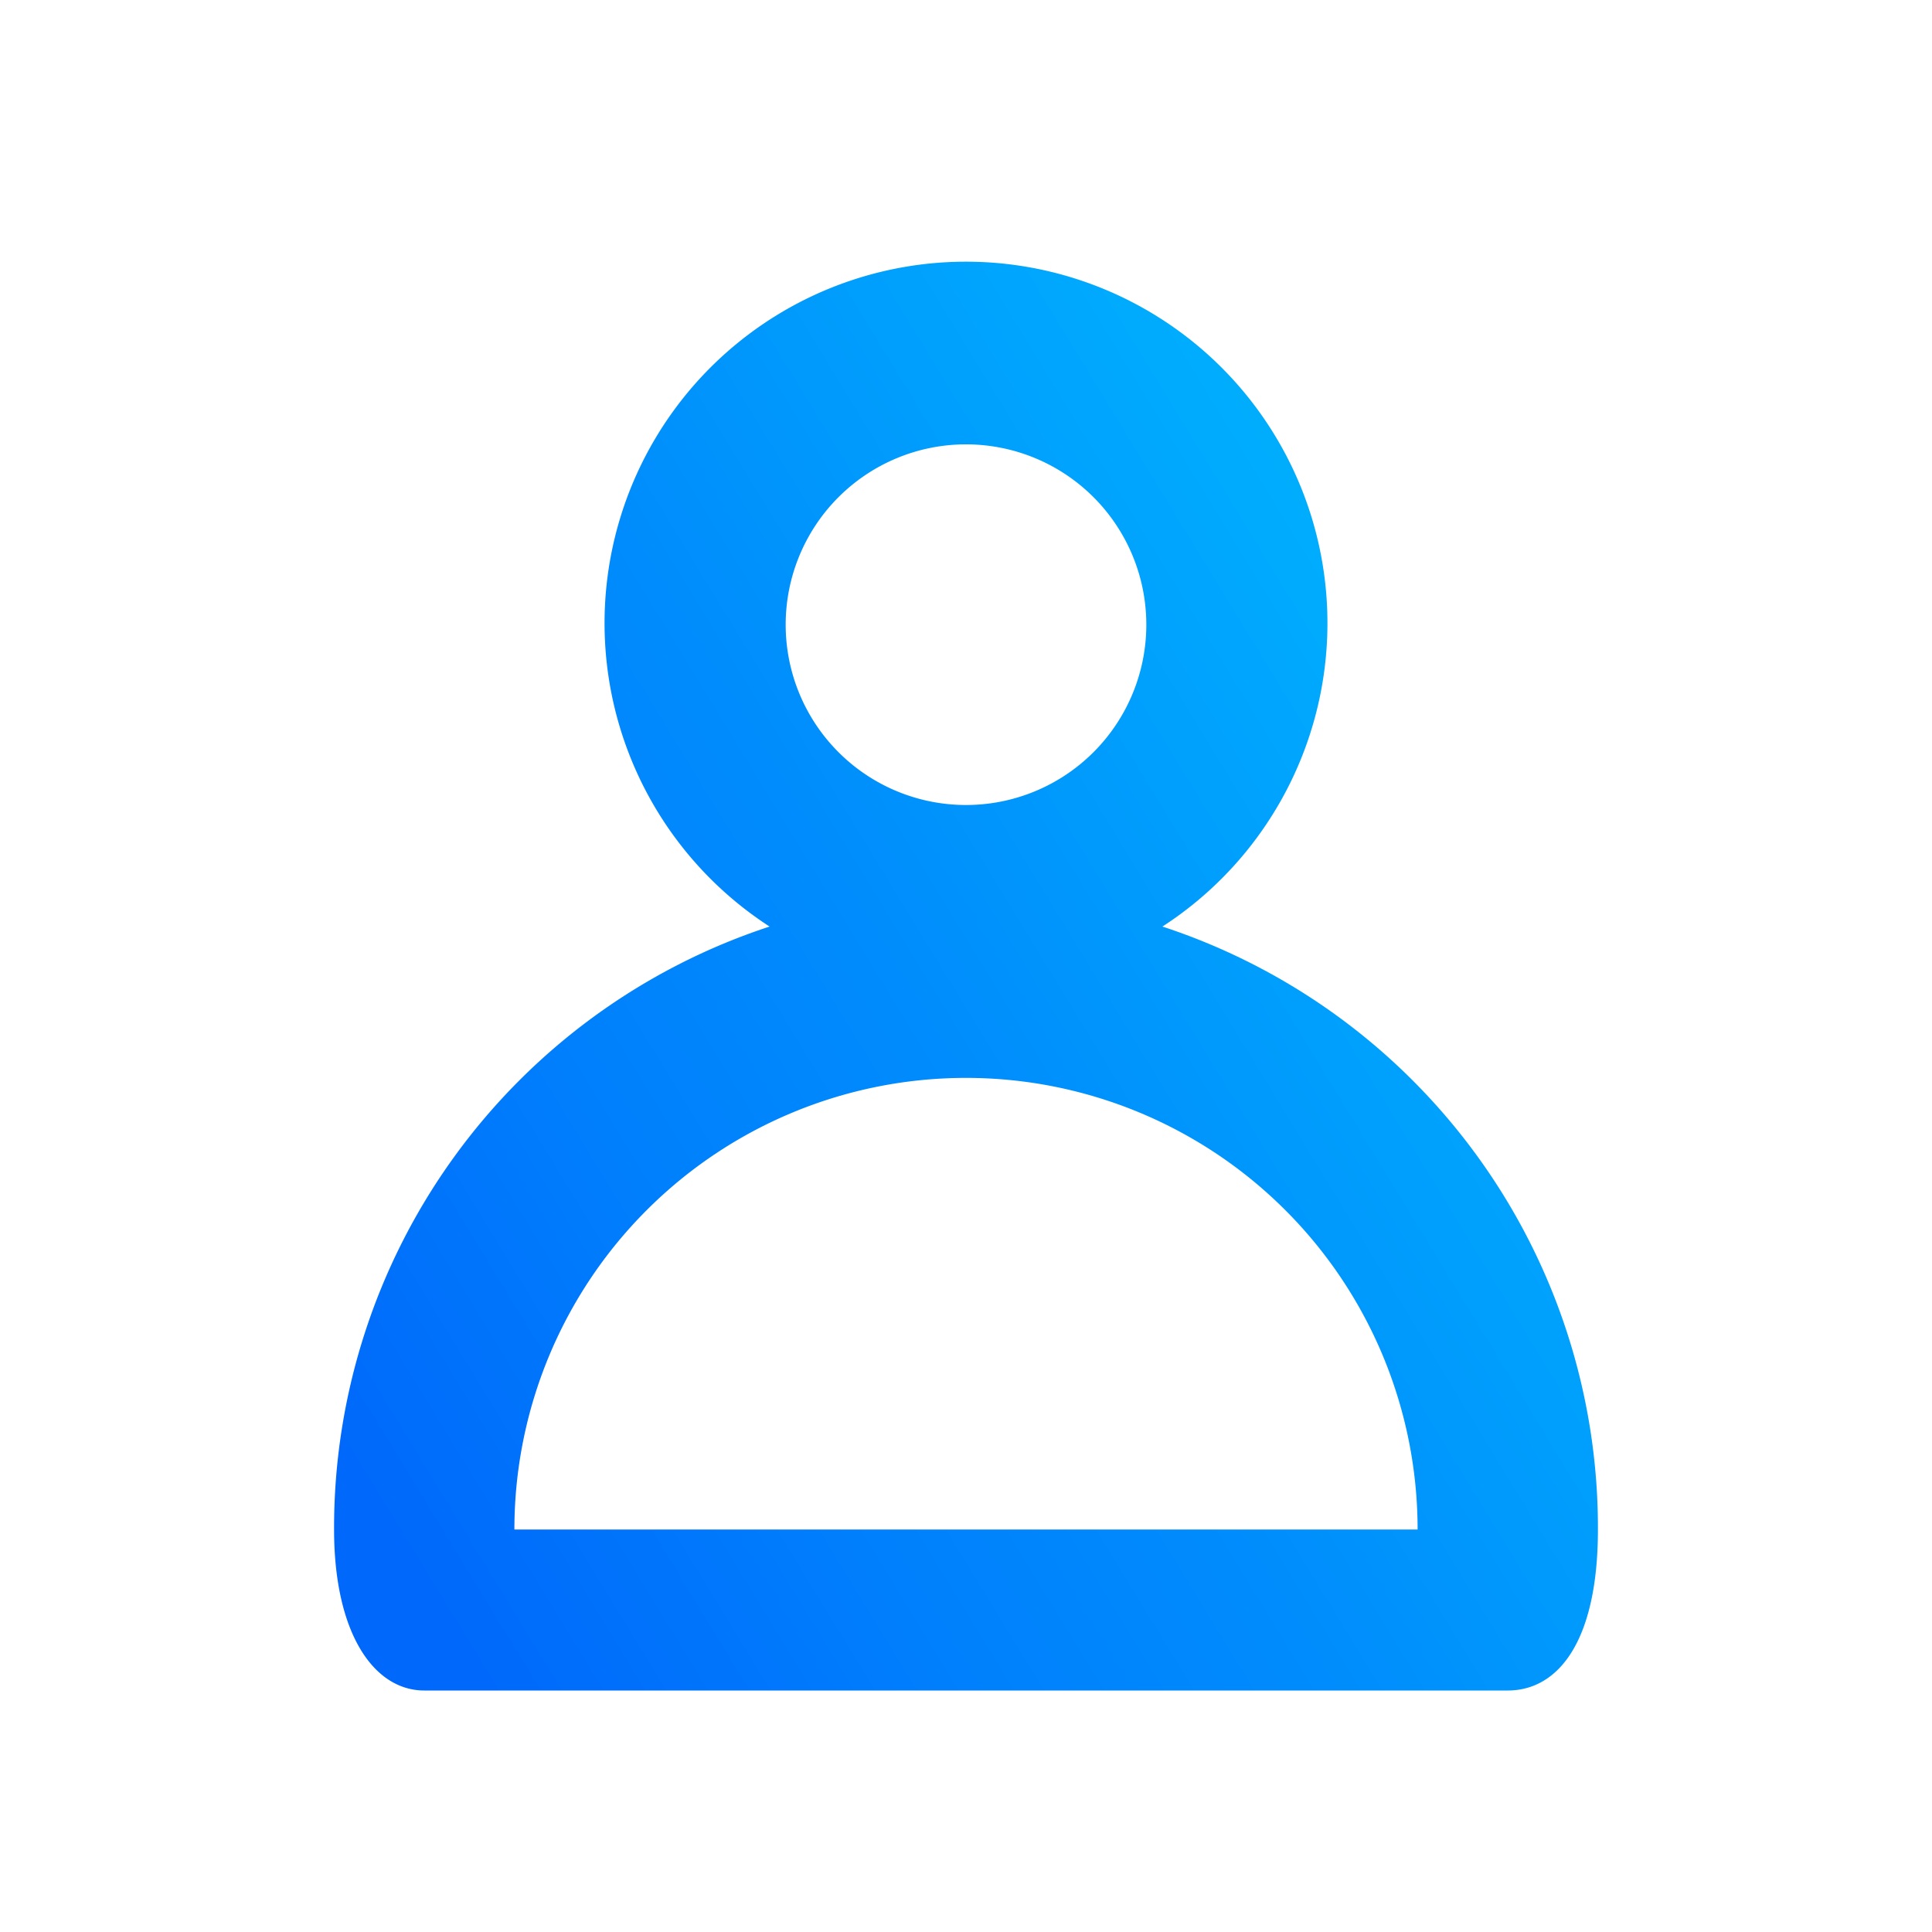
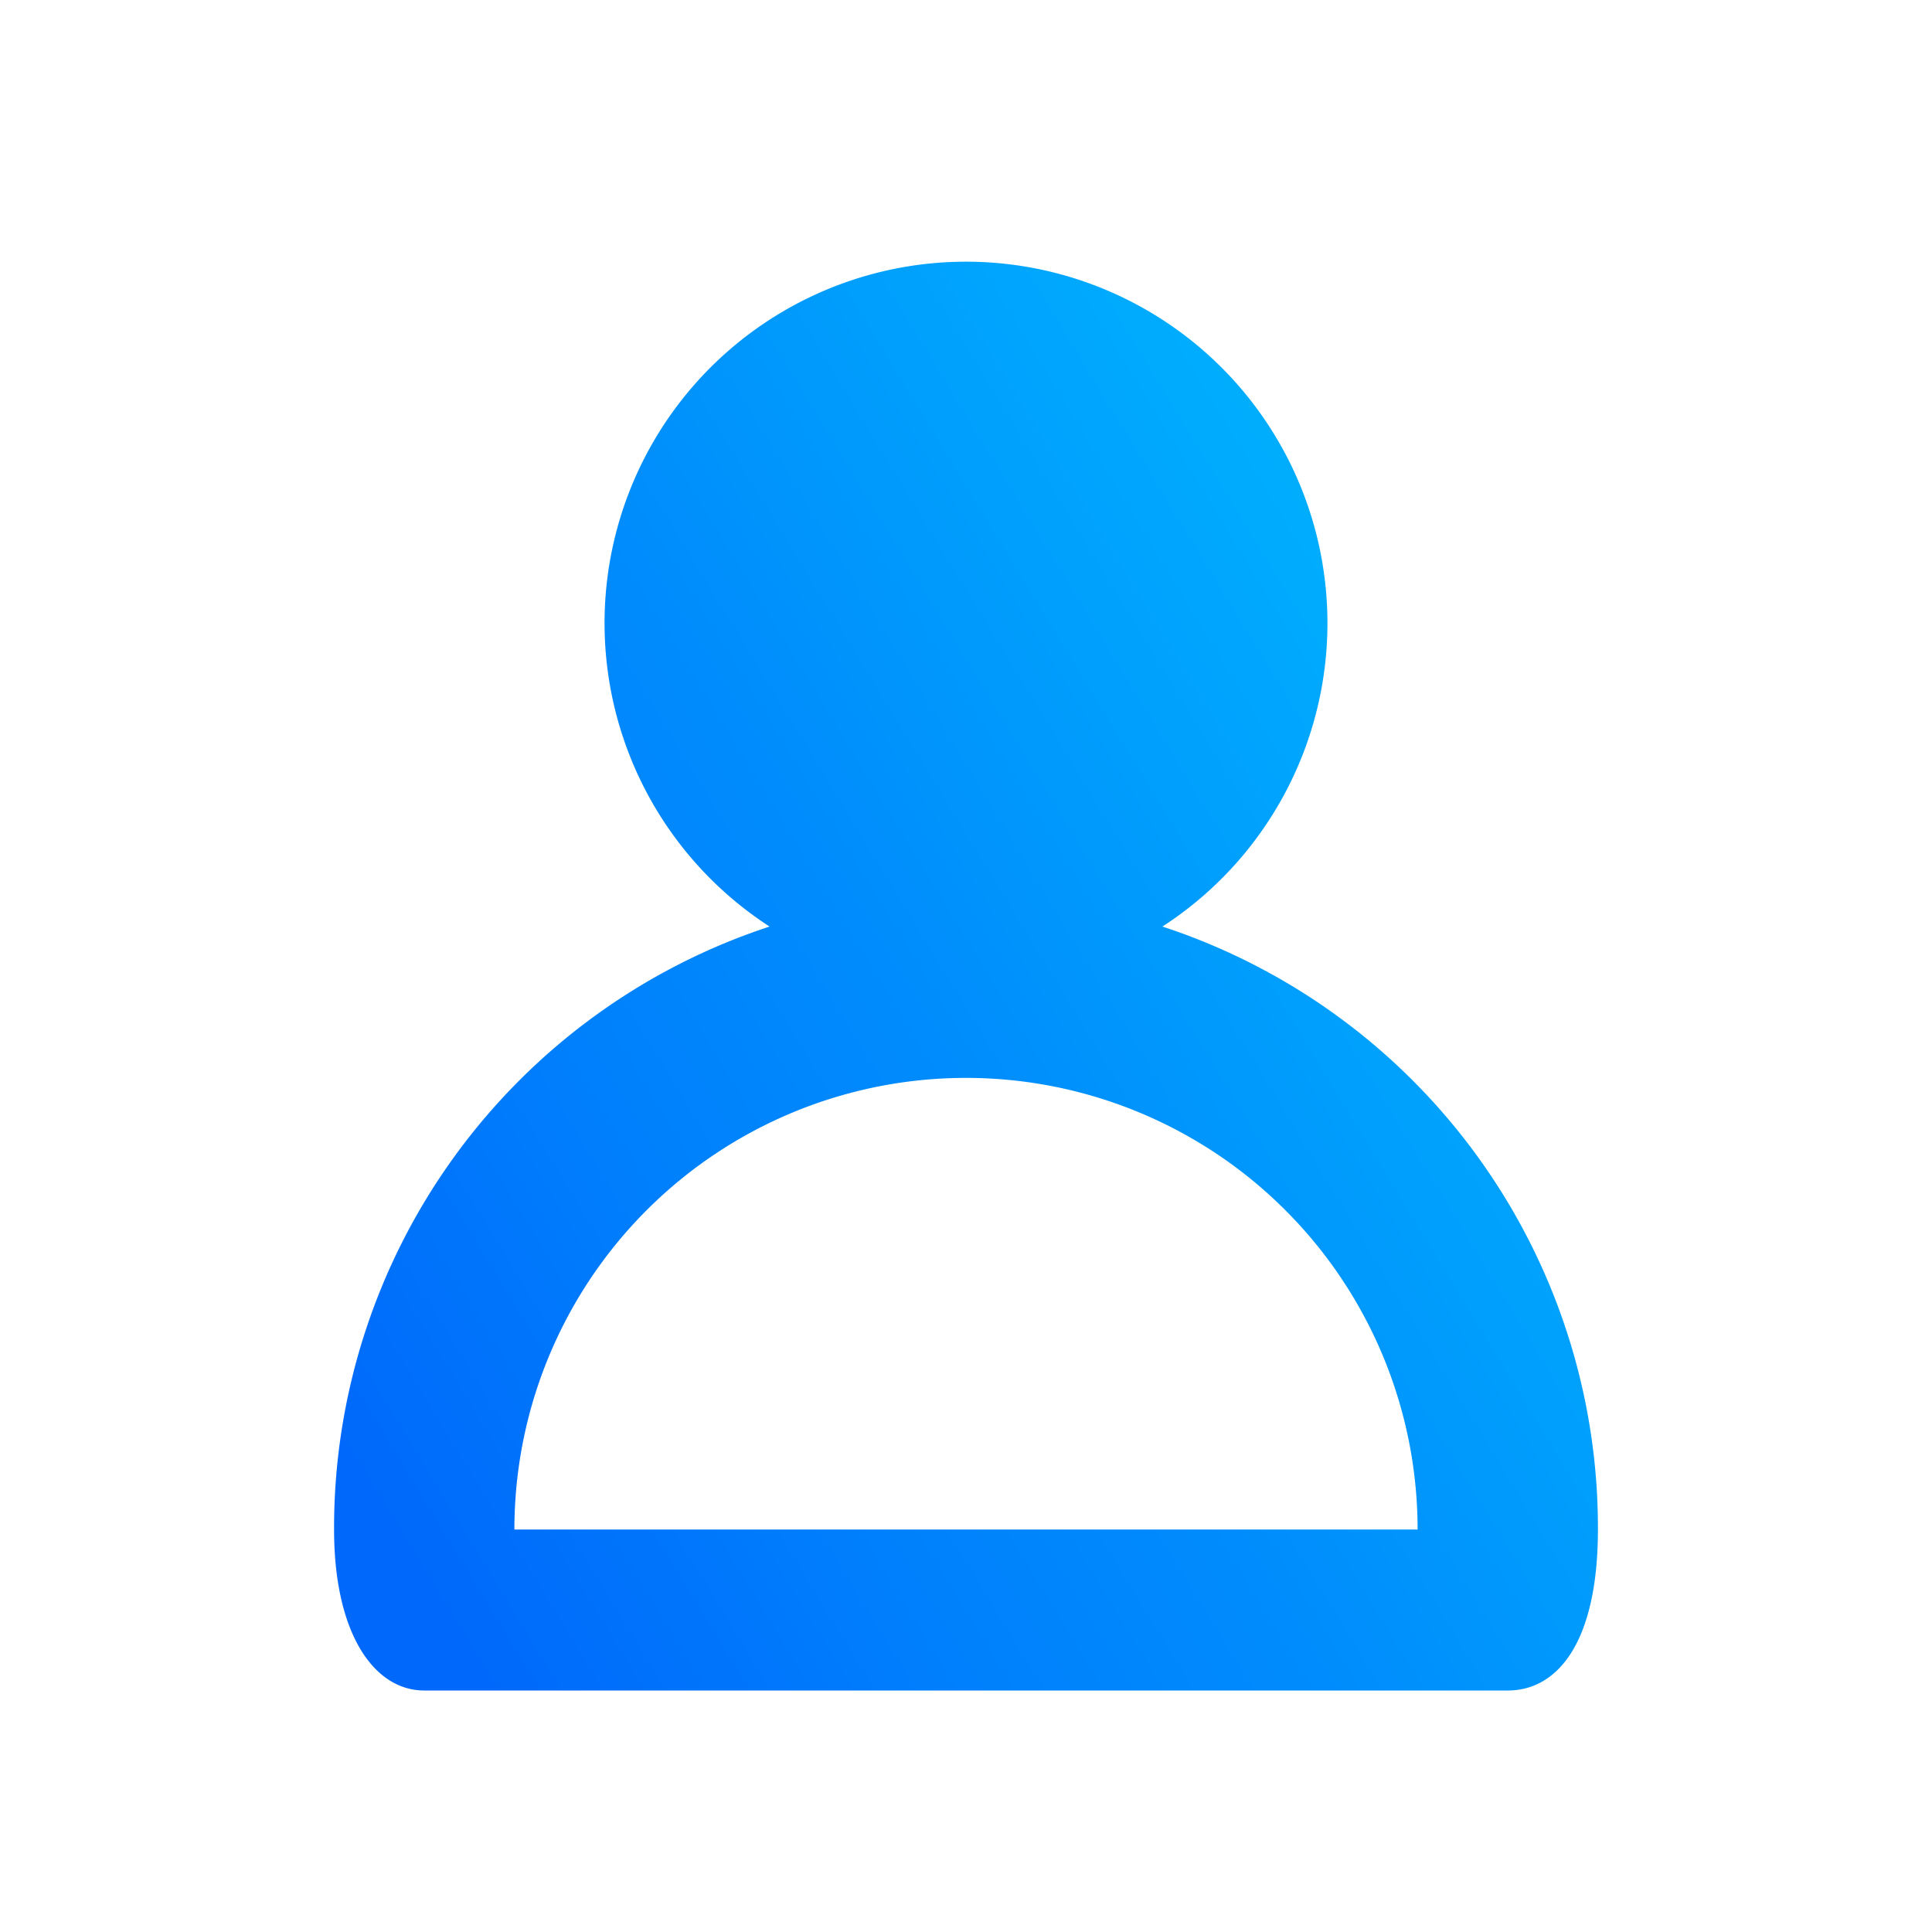
<svg xmlns="http://www.w3.org/2000/svg" id="Lager_1" data-name="Lager 1" viewBox="0 0 24 24">
  <defs>
    <style>.cls-1{fill:url(#Namnlös_övertoning_3);}</style>
    <linearGradient id="Namnlös_övertoning_3" x1="4.52" y1="18.45" x2="40.74" y2="-3.65" gradientUnits="userSpaceOnUse">
      <stop offset="0" stop-color="#0069fb" />
      <stop offset="0.12" stop-color="#0080fc" />
      <stop offset="0.21" stop-color="#008cfc" />
      <stop offset="0.38" stop-color="#00acfd" />
      <stop offset="0.73" stop-color="#00e8fe" />
      <stop offset="0.9" stop-color="aqua" />
    </linearGradient>
  </defs>
-   <path class="cls-1" d="M14.44,11.51a4.49,4.49,0,1,0-4.88,0A7.86,7.86,0,0,0,4.15,19c0,1.3.5,2,1.12,2H18.73c.62,0,1.12-.6,1.12-2A7.86,7.86,0,0,0,14.44,11.51ZM12,5.52A2.24,2.24,0,1,1,9.76,7.76,2.24,2.24,0,0,1,12,5.52ZM6.39,19a5.61,5.61,0,0,1,11.22,0Z" />
+   <path class="cls-1" d="M14.44,11.51a4.49,4.49,0,1,0-4.88,0A7.86,7.86,0,0,0,4.15,19c0,1.3.5,2,1.12,2H18.73c.62,0,1.12-.6,1.12-2A7.86,7.86,0,0,0,14.44,11.51ZM12,5.52ZM6.39,19a5.61,5.61,0,0,1,11.22,0Z" />
</svg>